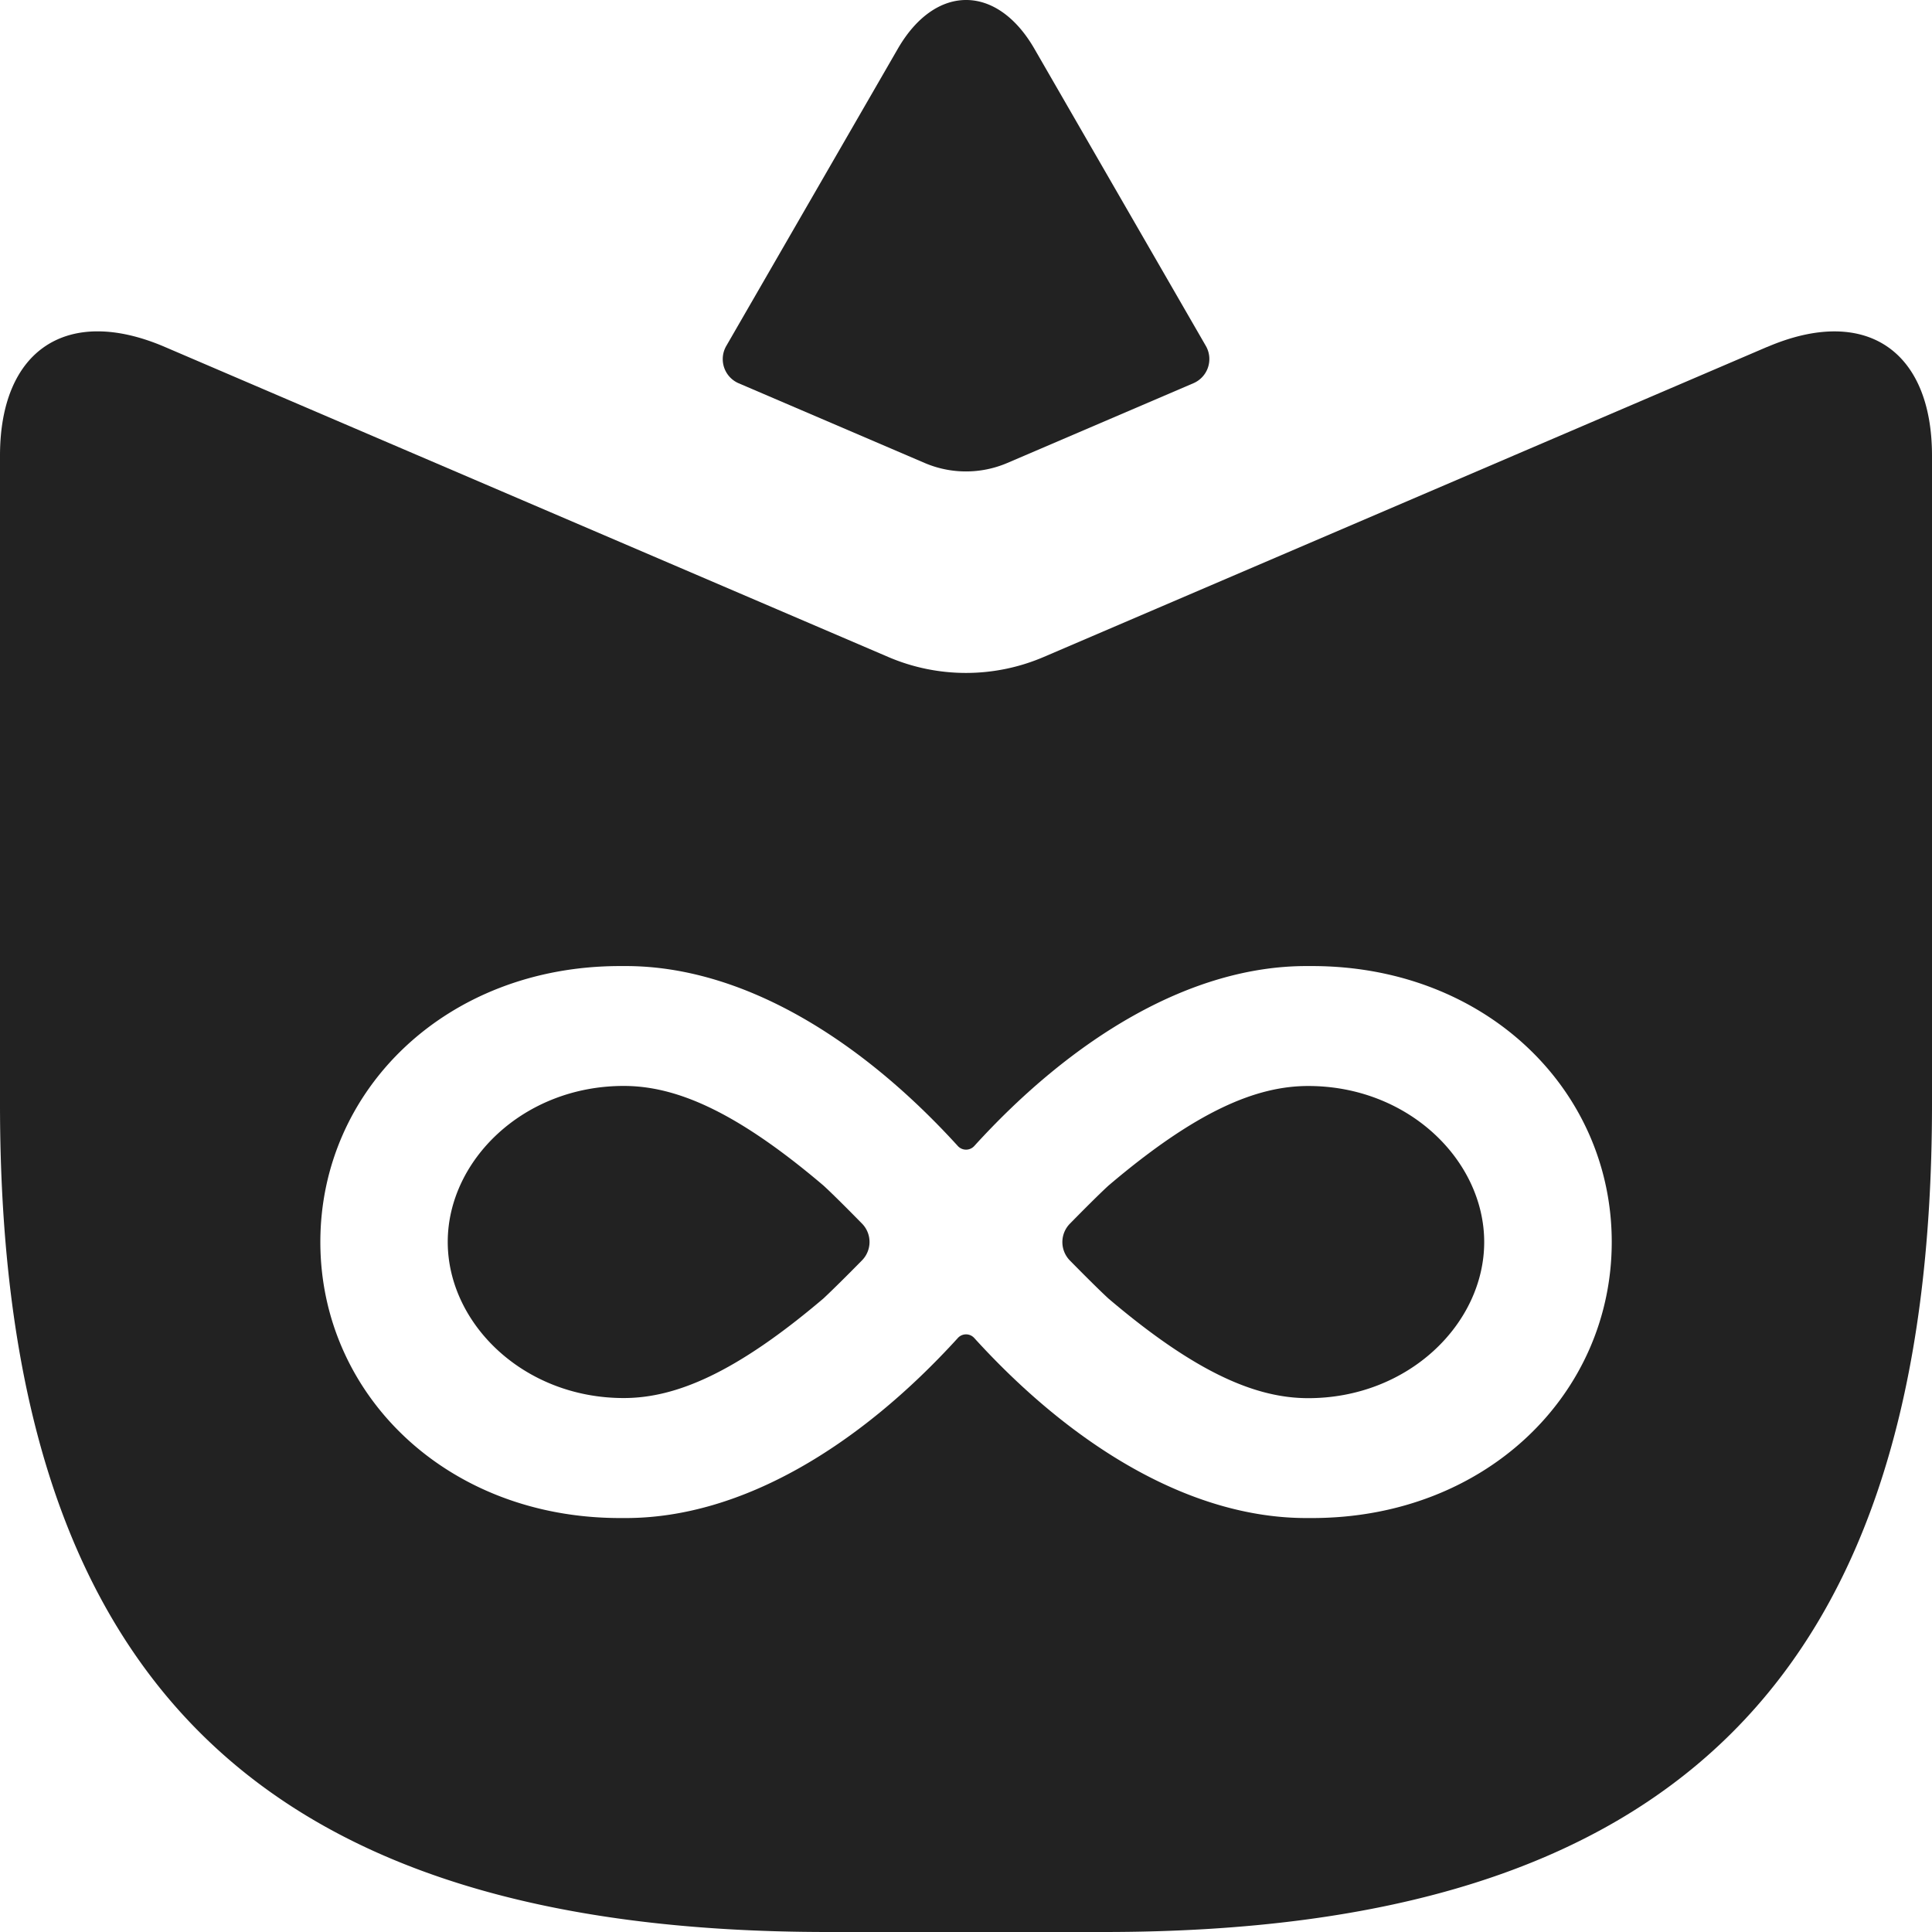
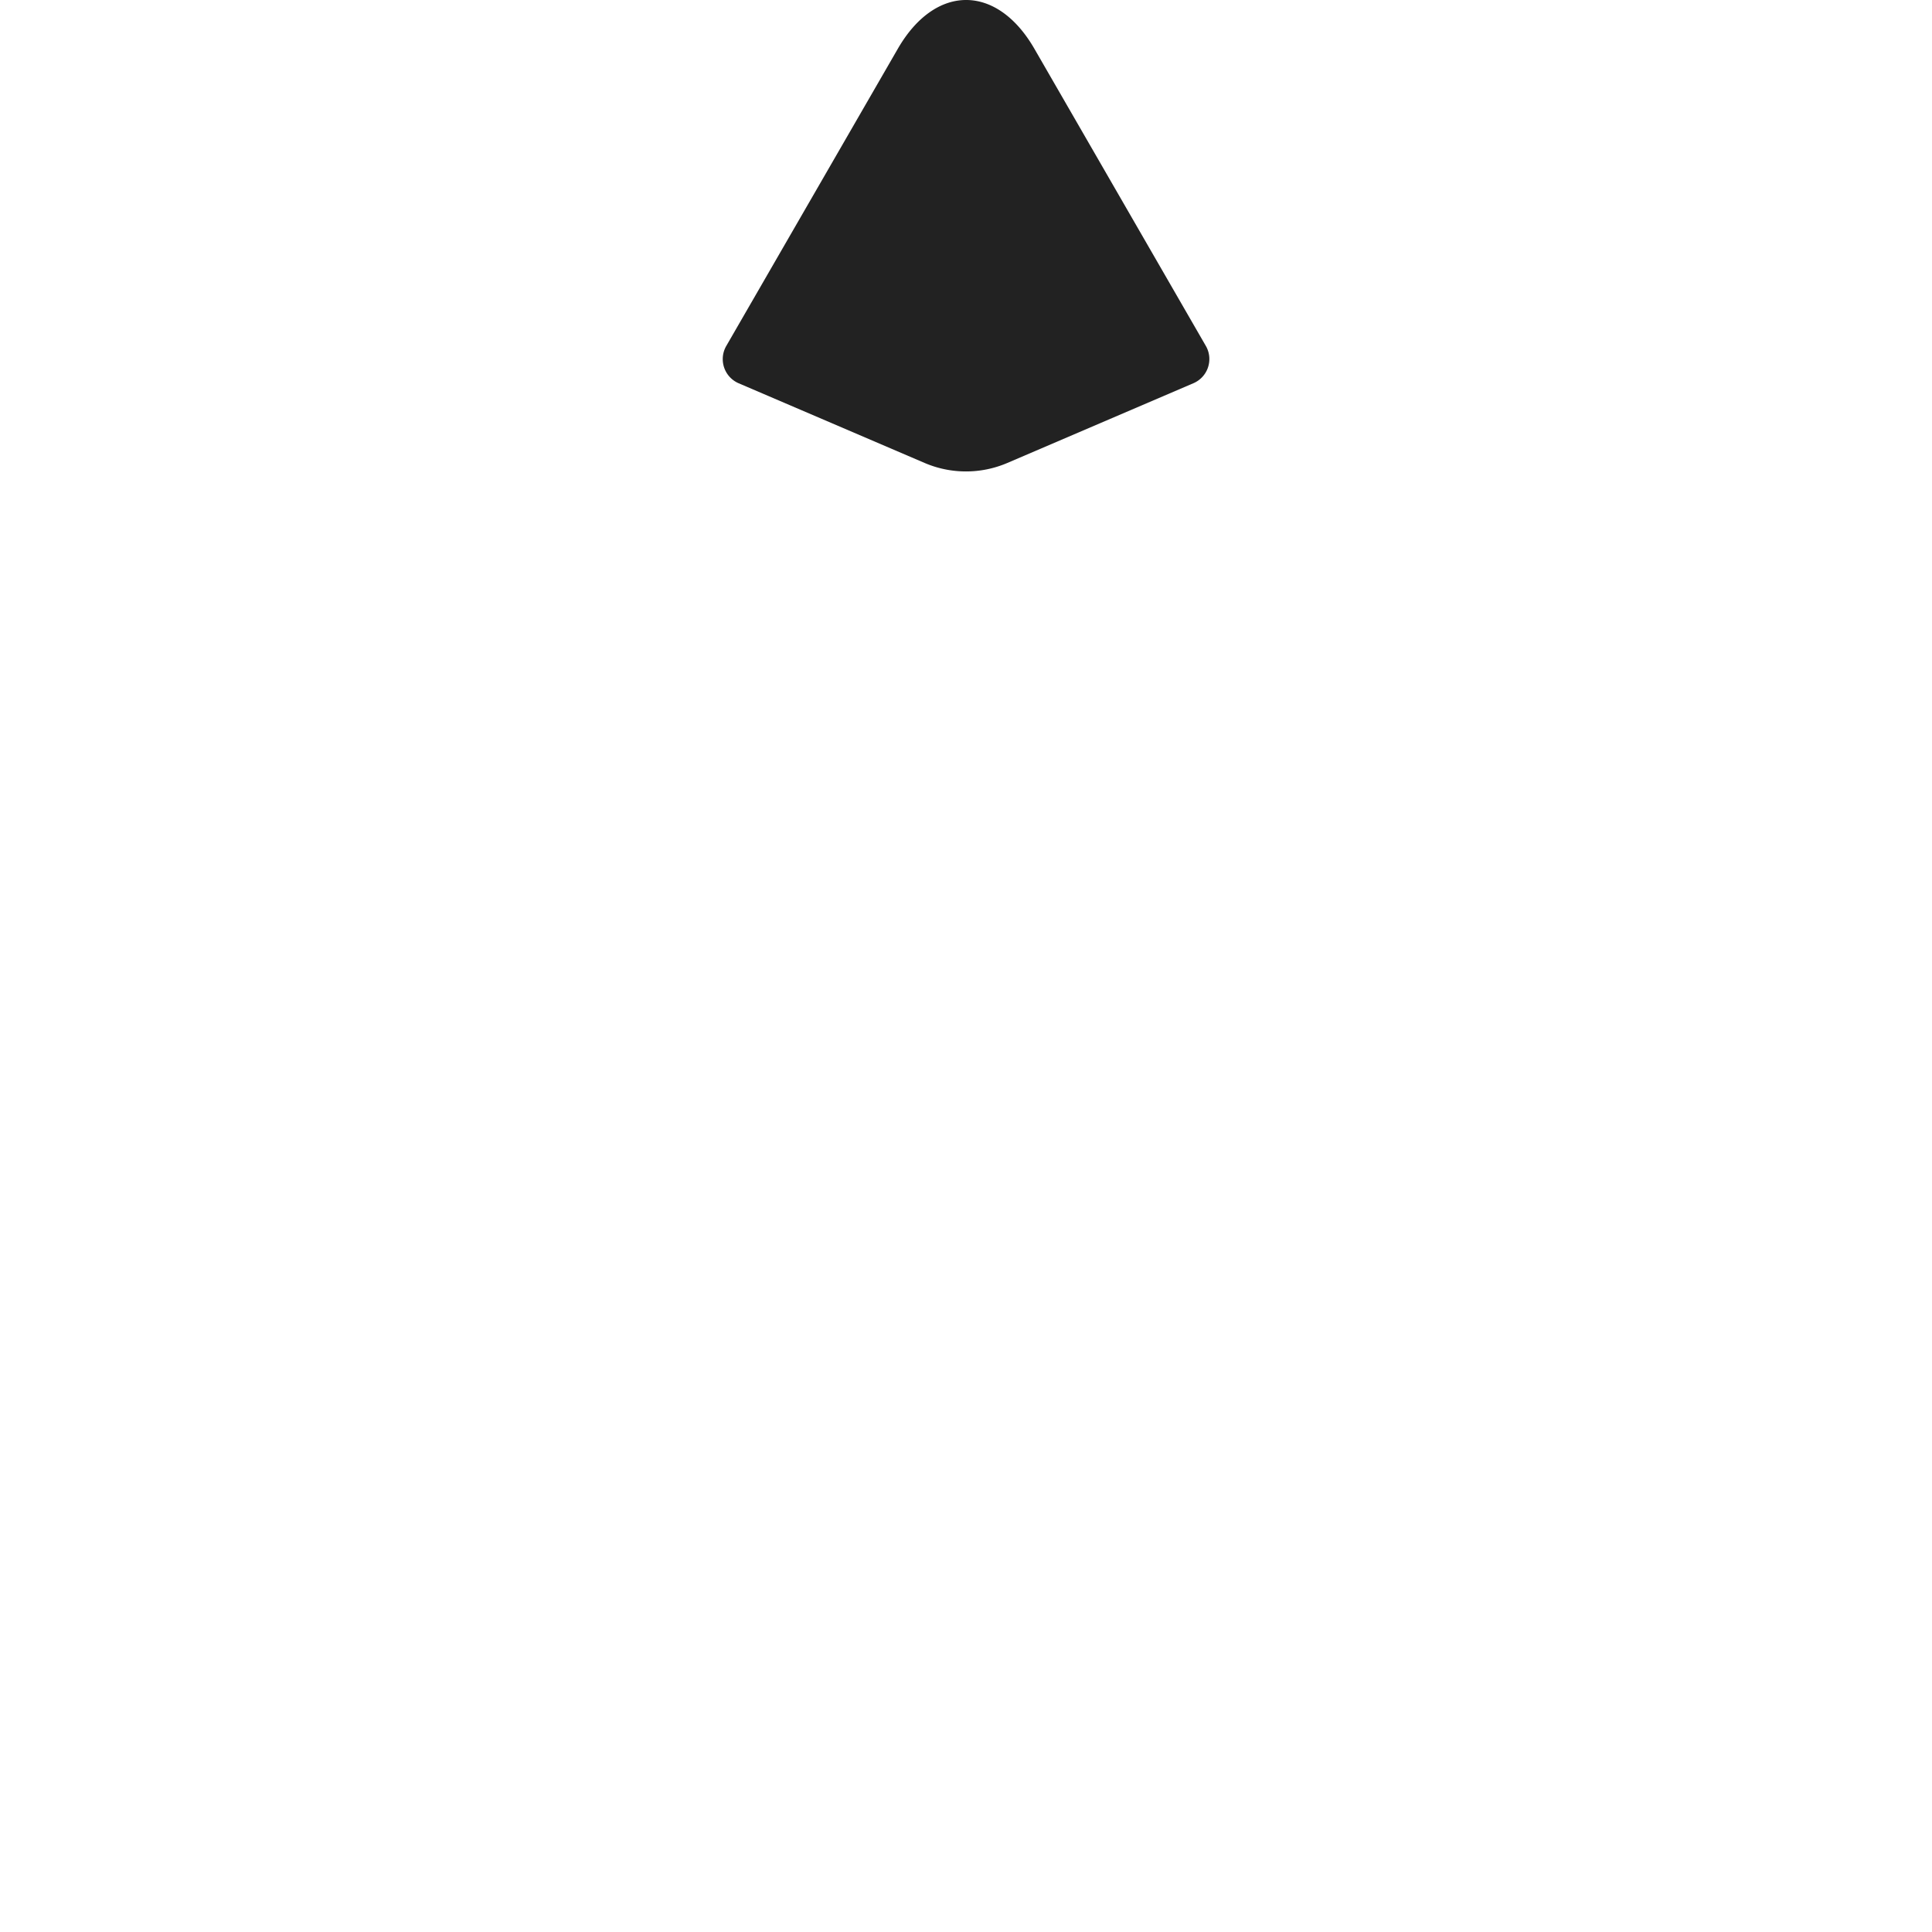
<svg xmlns="http://www.w3.org/2000/svg" id="コンポーネント_2_2" data-name="コンポーネント 2 – 2" width="64" height="64" viewBox="0 0 64 64">
  <g id="グループ_18" data-name="グループ 18">
-     <path id="パス_10" data-name="パス 10" d="M35.3,27.76c-1.713,0-3.7.82-6.617,3.3-.321.294-.86.836-1.278,1.262a.87.87,0,0,0,0,1.218c.417.424.956.965,1.278,1.261,2.916,2.478,4.9,3.3,6.617,3.3,3.324,0,5.83-2.473,5.83-5.171S38.624,27.76,35.3,27.76" transform="translate(8.036 8.215)" fill="#222" />
-     <path id="パス_11" data-name="パス 11" d="M23.892,31.058c-2.916-2.478-4.9-3.3-6.617-3.3-3.324,0-5.83,2.47-5.83,5.168s2.506,5.171,5.83,5.171c1.713,0,3.7-.822,6.617-3.3.321-.3.86-.837,1.276-1.261a.869.869,0,0,0,0-1.218c-.417-.425-.956-.967-1.278-1.262" transform="translate(3.387 8.215)" fill="#222" />
-     <path id="パス_12" data-name="パス 12" d="M58.537,8.986,34.572,19.257a6.536,6.536,0,0,1-5.146,0L5.461,8.986C2.23,7.6,0,9.073,0,12.588V34.074C0,53,8.5,61.493,27.428,61.493H36.57C55.5,61.493,64,53,64,34.074V12.588c0-3.516-2.23-4.987-5.462-3.6M43.463,47.78l-.075,0-.115,0c-3.853,0-7.76-2.4-11-5.964a.366.366,0,0,0-.543,0c-3.242,3.564-7.15,5.964-11,5.964l-.114,0-.076,0c-5.753,0-9.928-4.1-9.928-9.144s4.175-9.141,9.928-9.141h.19c3.853,0,7.76,2.4,11,5.962a.368.368,0,0,0,.543,0c3.242-3.565,7.15-5.962,11-5.962h.19c5.753,0,9.928,4.1,9.928,9.141s-4.175,9.144-9.928,9.144" transform="translate(0 2.507)" fill="#222" />
    <path id="パス_13" data-name="パス 13" d="M19,12.695l6.161,2.64a3.482,3.482,0,0,0,2.745,0l6.161-2.64a.871.871,0,0,0,.412-1.236L28.8,1.616c-1.244-2.155-3.28-2.155-4.525,0l-5.681,9.842A.871.871,0,0,0,19,12.695" transform="translate(5.466 0)" fill="#222" />
  </g>
</svg>